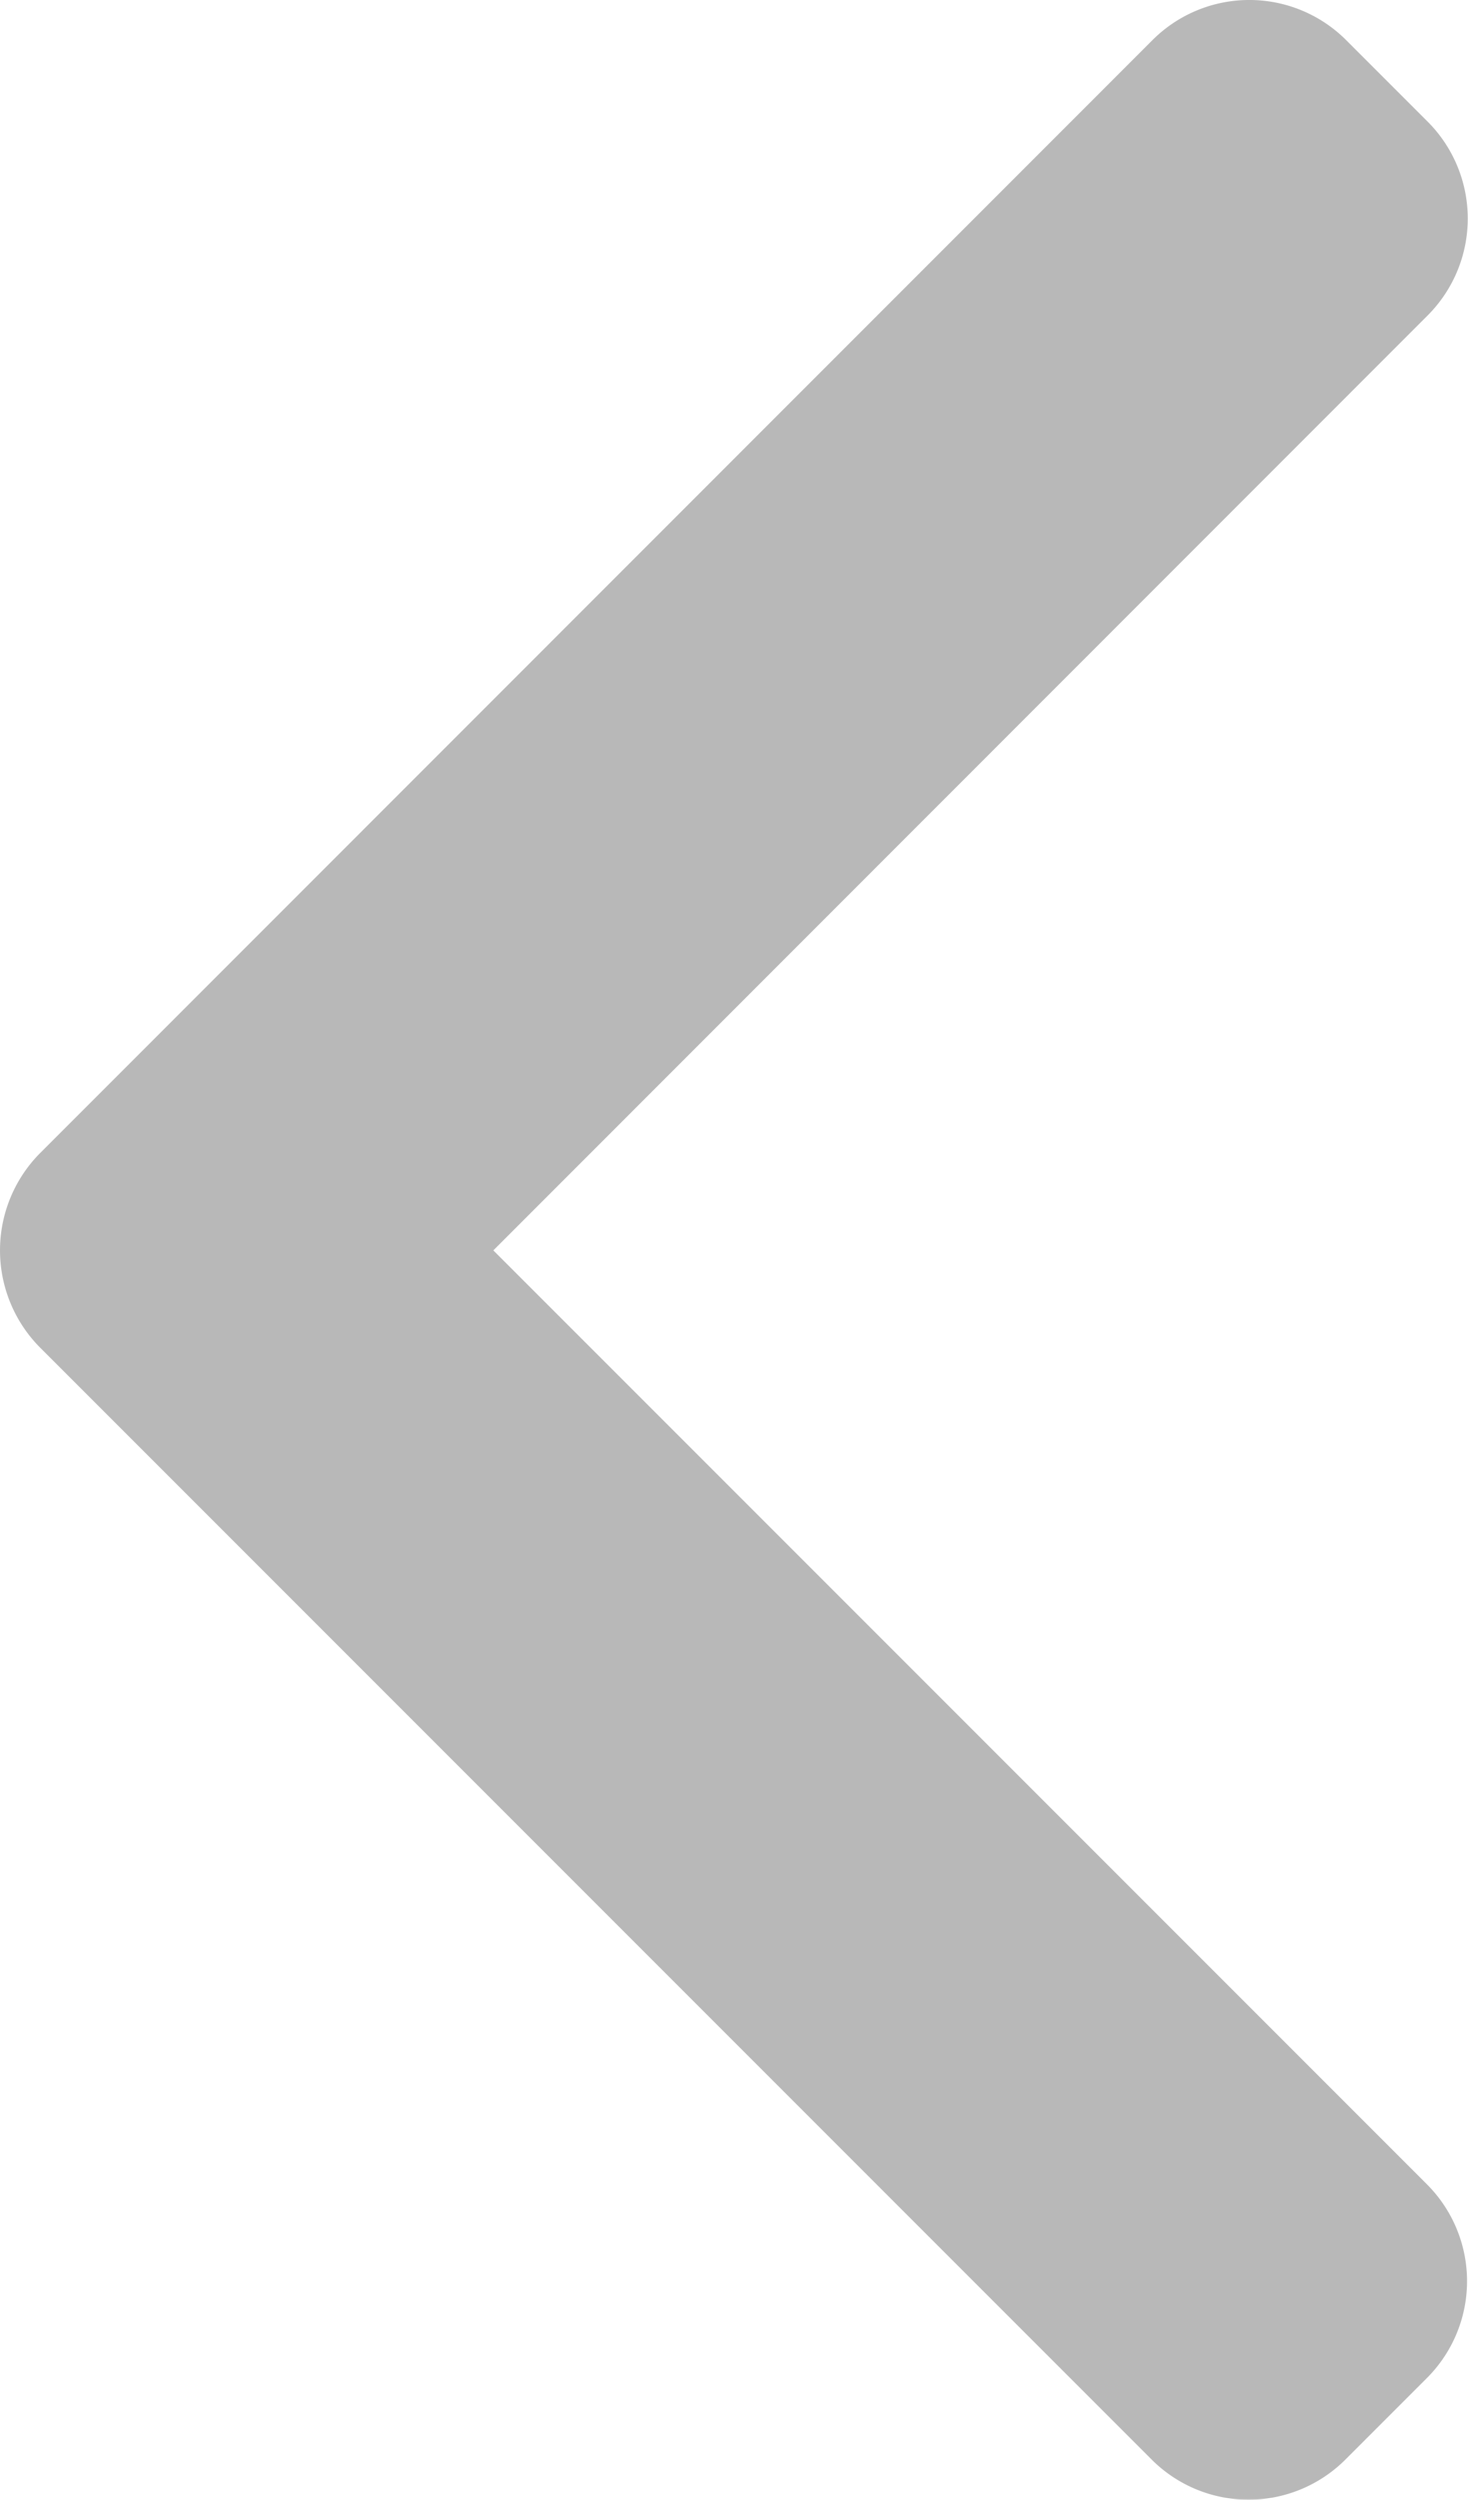
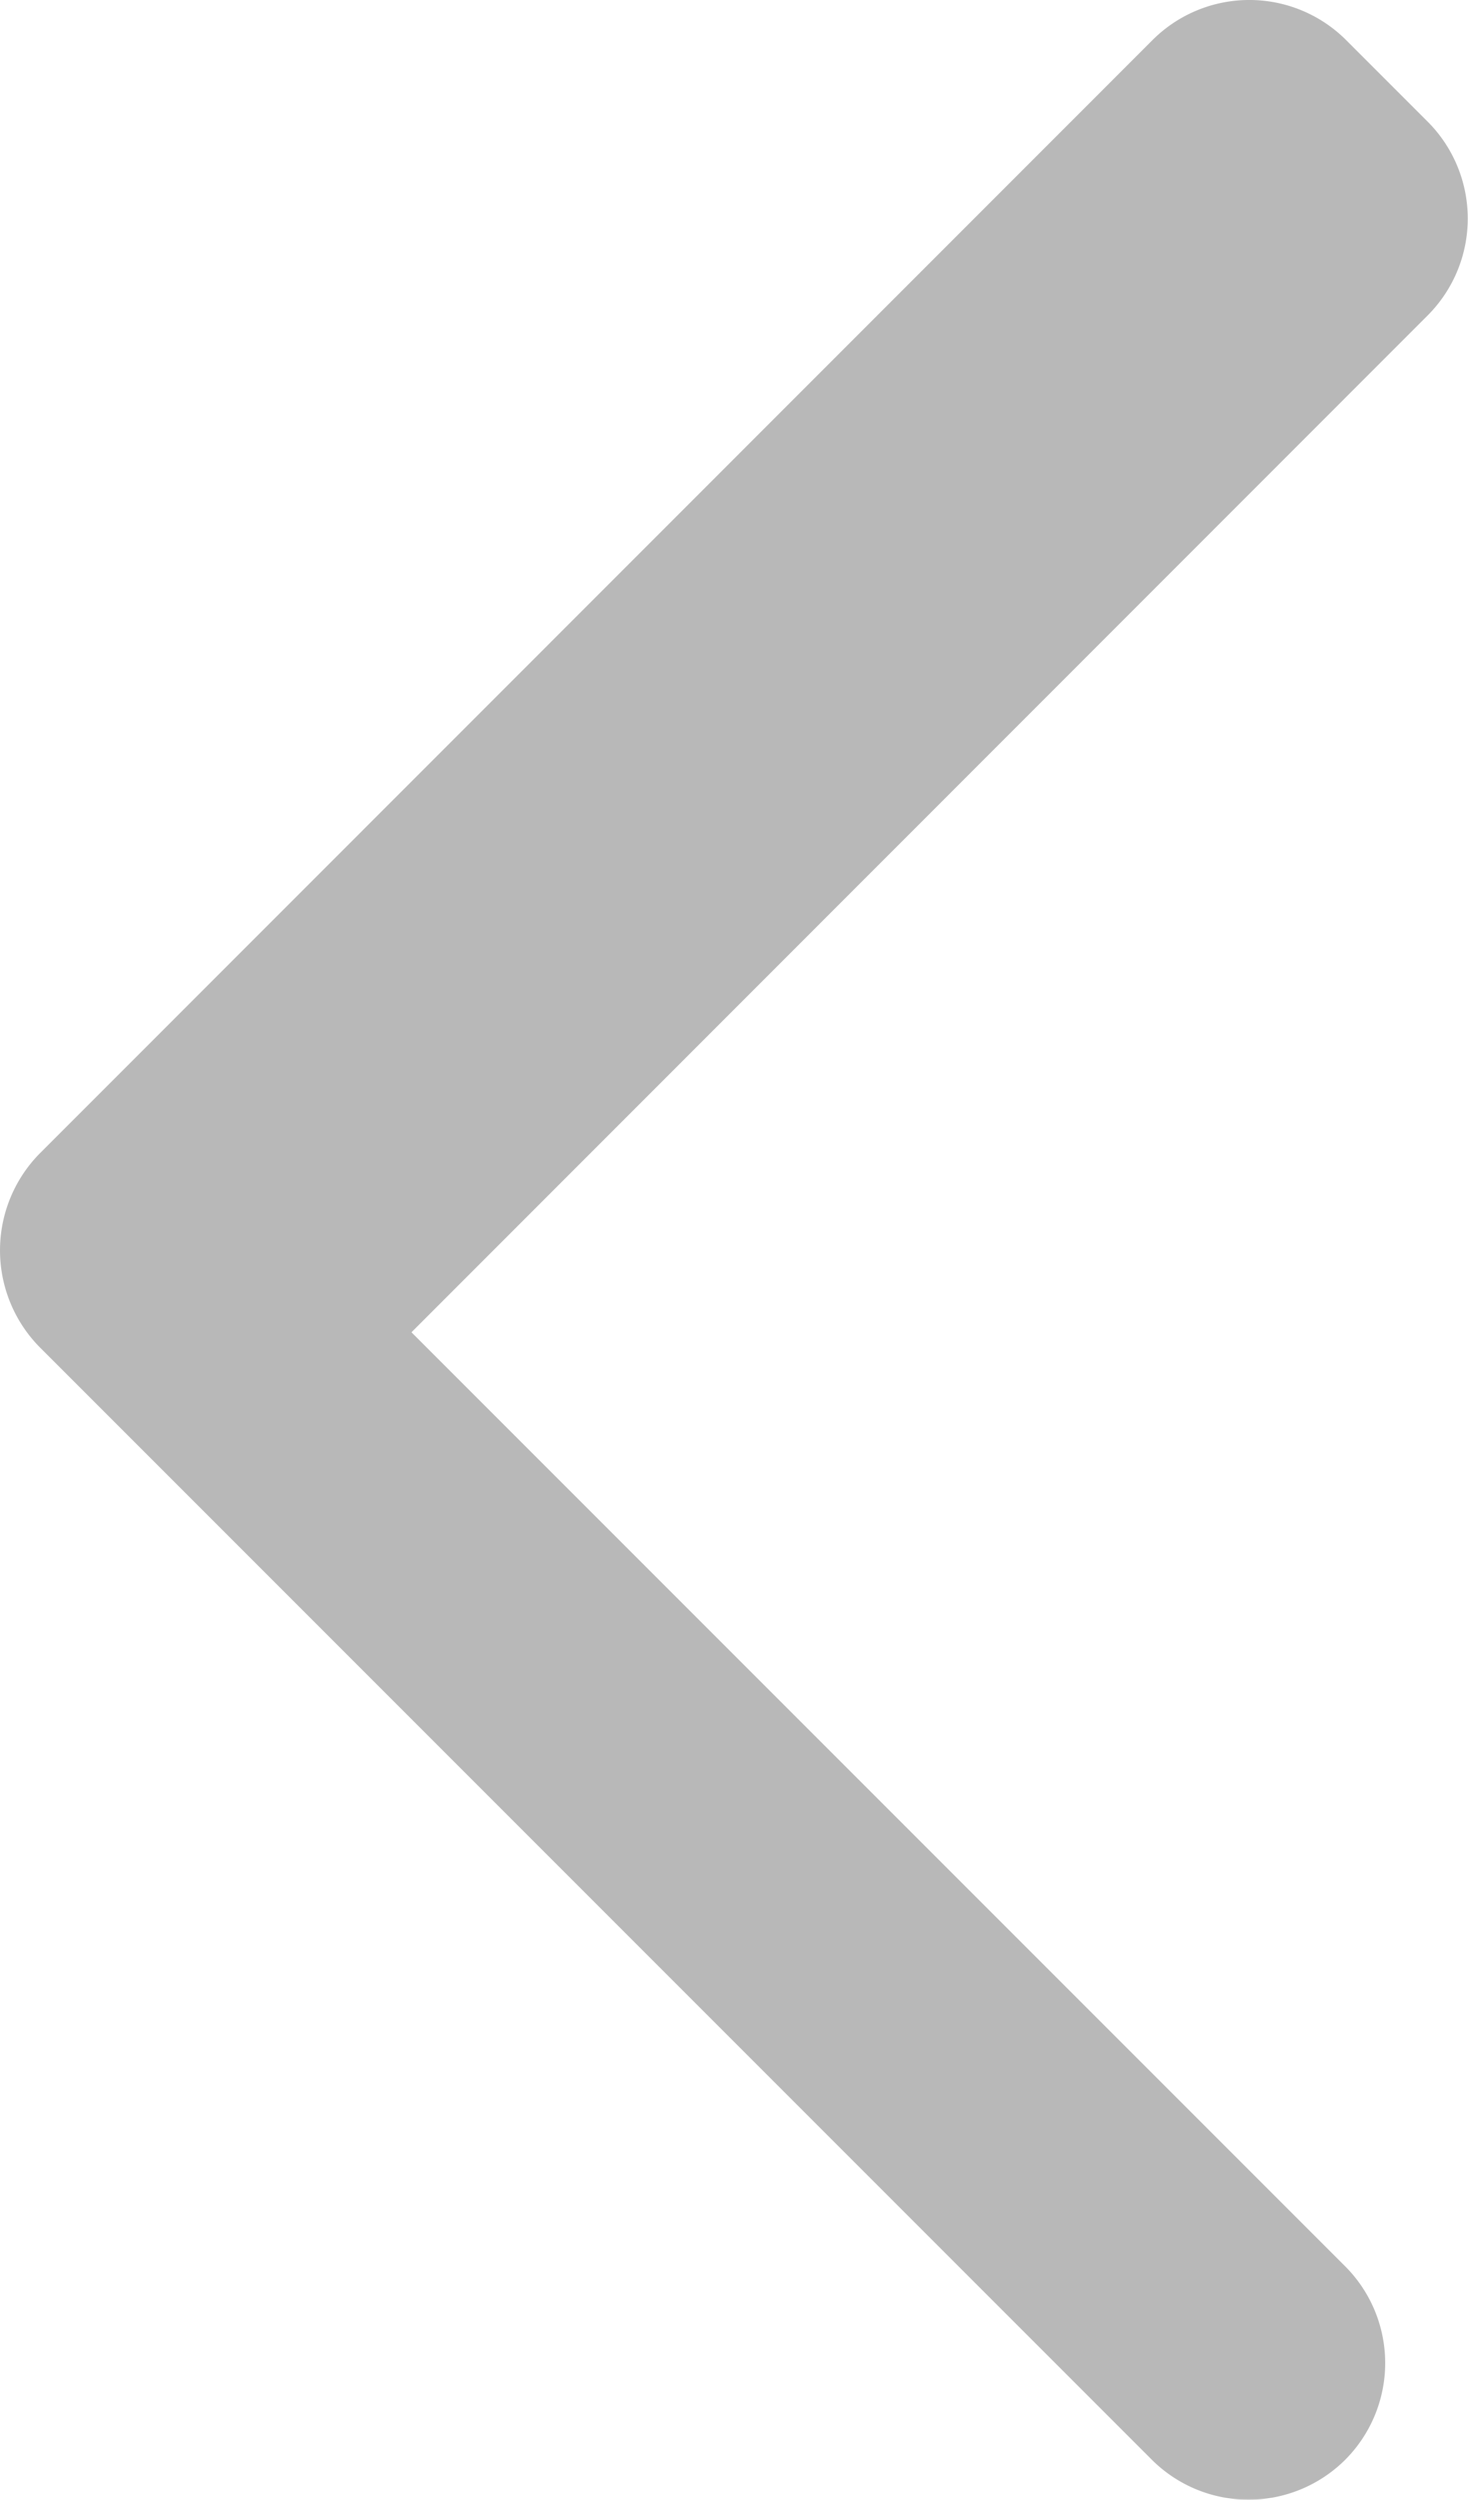
<svg xmlns="http://www.w3.org/2000/svg" width="19.08" height="32.478" viewBox="0 0 19.08 32.478">
  <g id="right-arrow" transform="translate(120.558 32.478) rotate(180)" opacity="0.3">
    <g id="Group_2" data-name="Group 2" transform="translate(101.478)">
-       <path id="Path_26" data-name="Path 26" d="M120.04,14.972,105.587.519a1.78,1.78,0,0,0-2.513,0L102.01,1.583a1.779,1.779,0,0,0,0,2.513l12.136,12.136L102,28.382a1.781,1.781,0,0,0,0,2.513l1.064,1.064a1.78,1.78,0,0,0,2.513,0L120.04,17.493a1.793,1.793,0,0,0,0-2.521Z" transform="translate(-101.478)" fill="#111" />
+       <path id="Path_26" data-name="Path 26" d="M120.04,14.972,105.587.519a1.78,1.78,0,0,0-2.513,0a1.779,1.779,0,0,0,0,2.513l12.136,12.136L102,28.382a1.781,1.781,0,0,0,0,2.513l1.064,1.064a1.78,1.78,0,0,0,2.513,0L120.04,17.493a1.793,1.793,0,0,0,0-2.521Z" transform="translate(-101.478)" fill="#111" />
    </g>
  </g>
</svg>